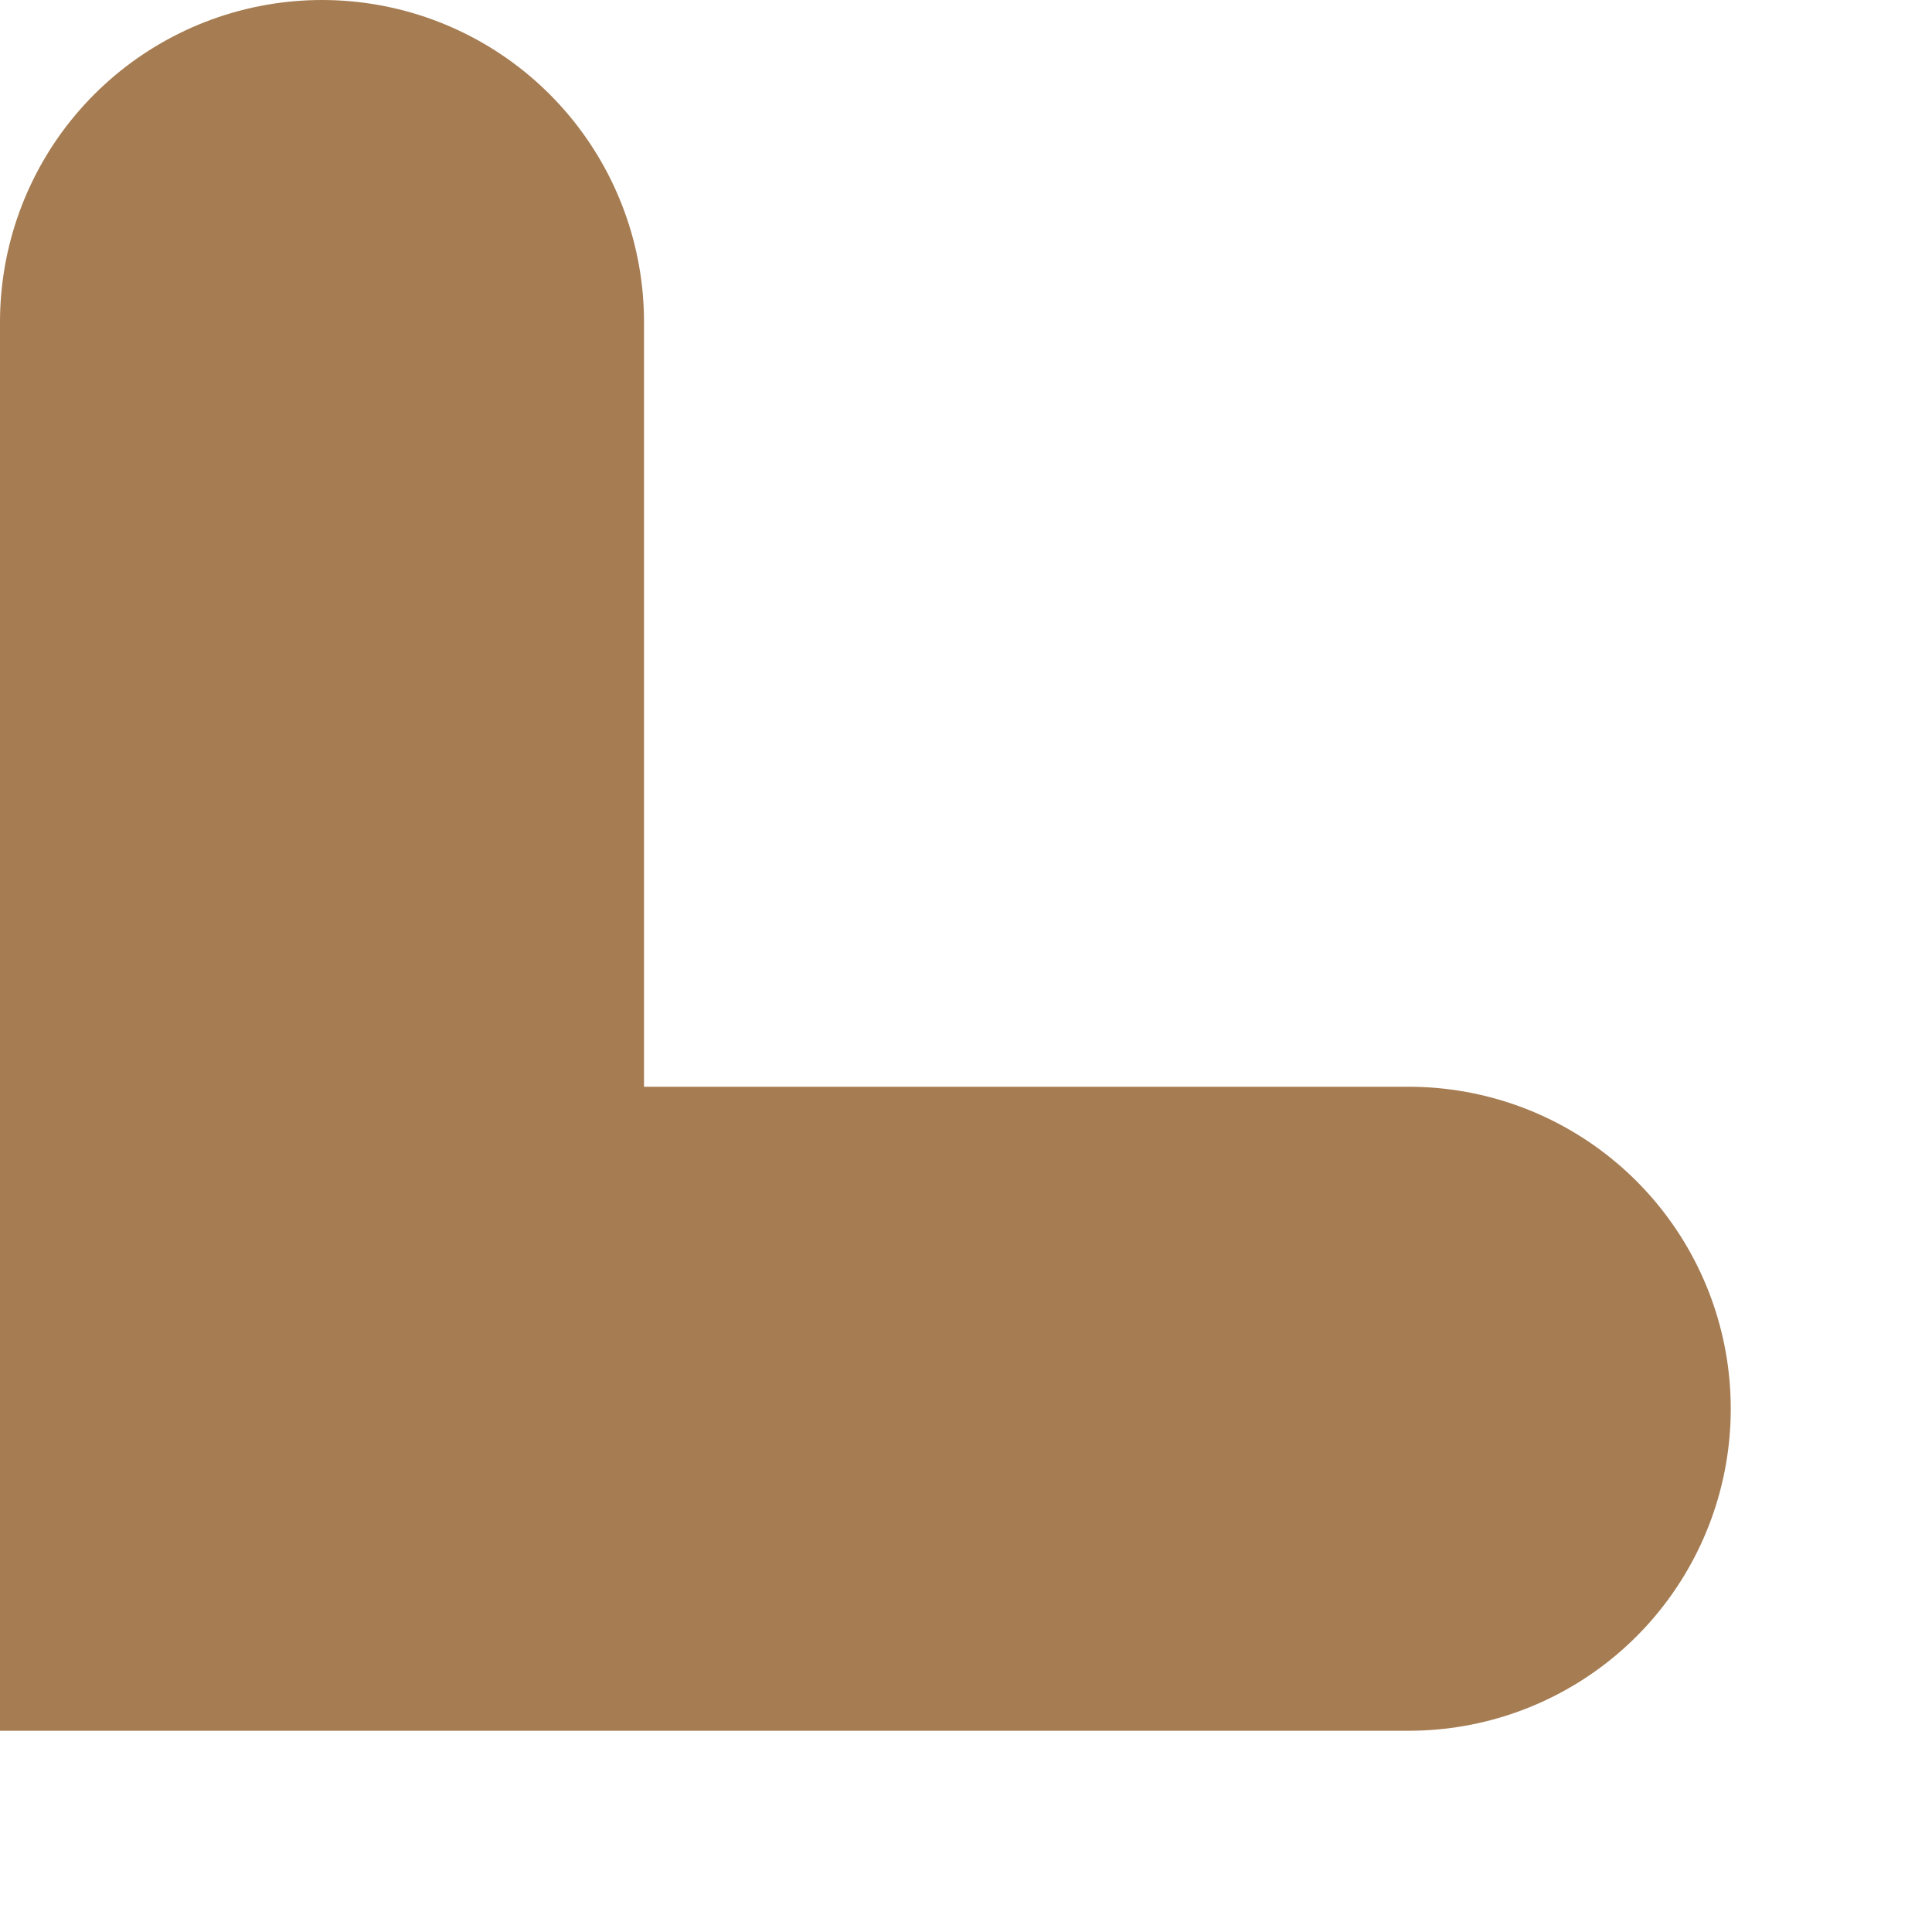
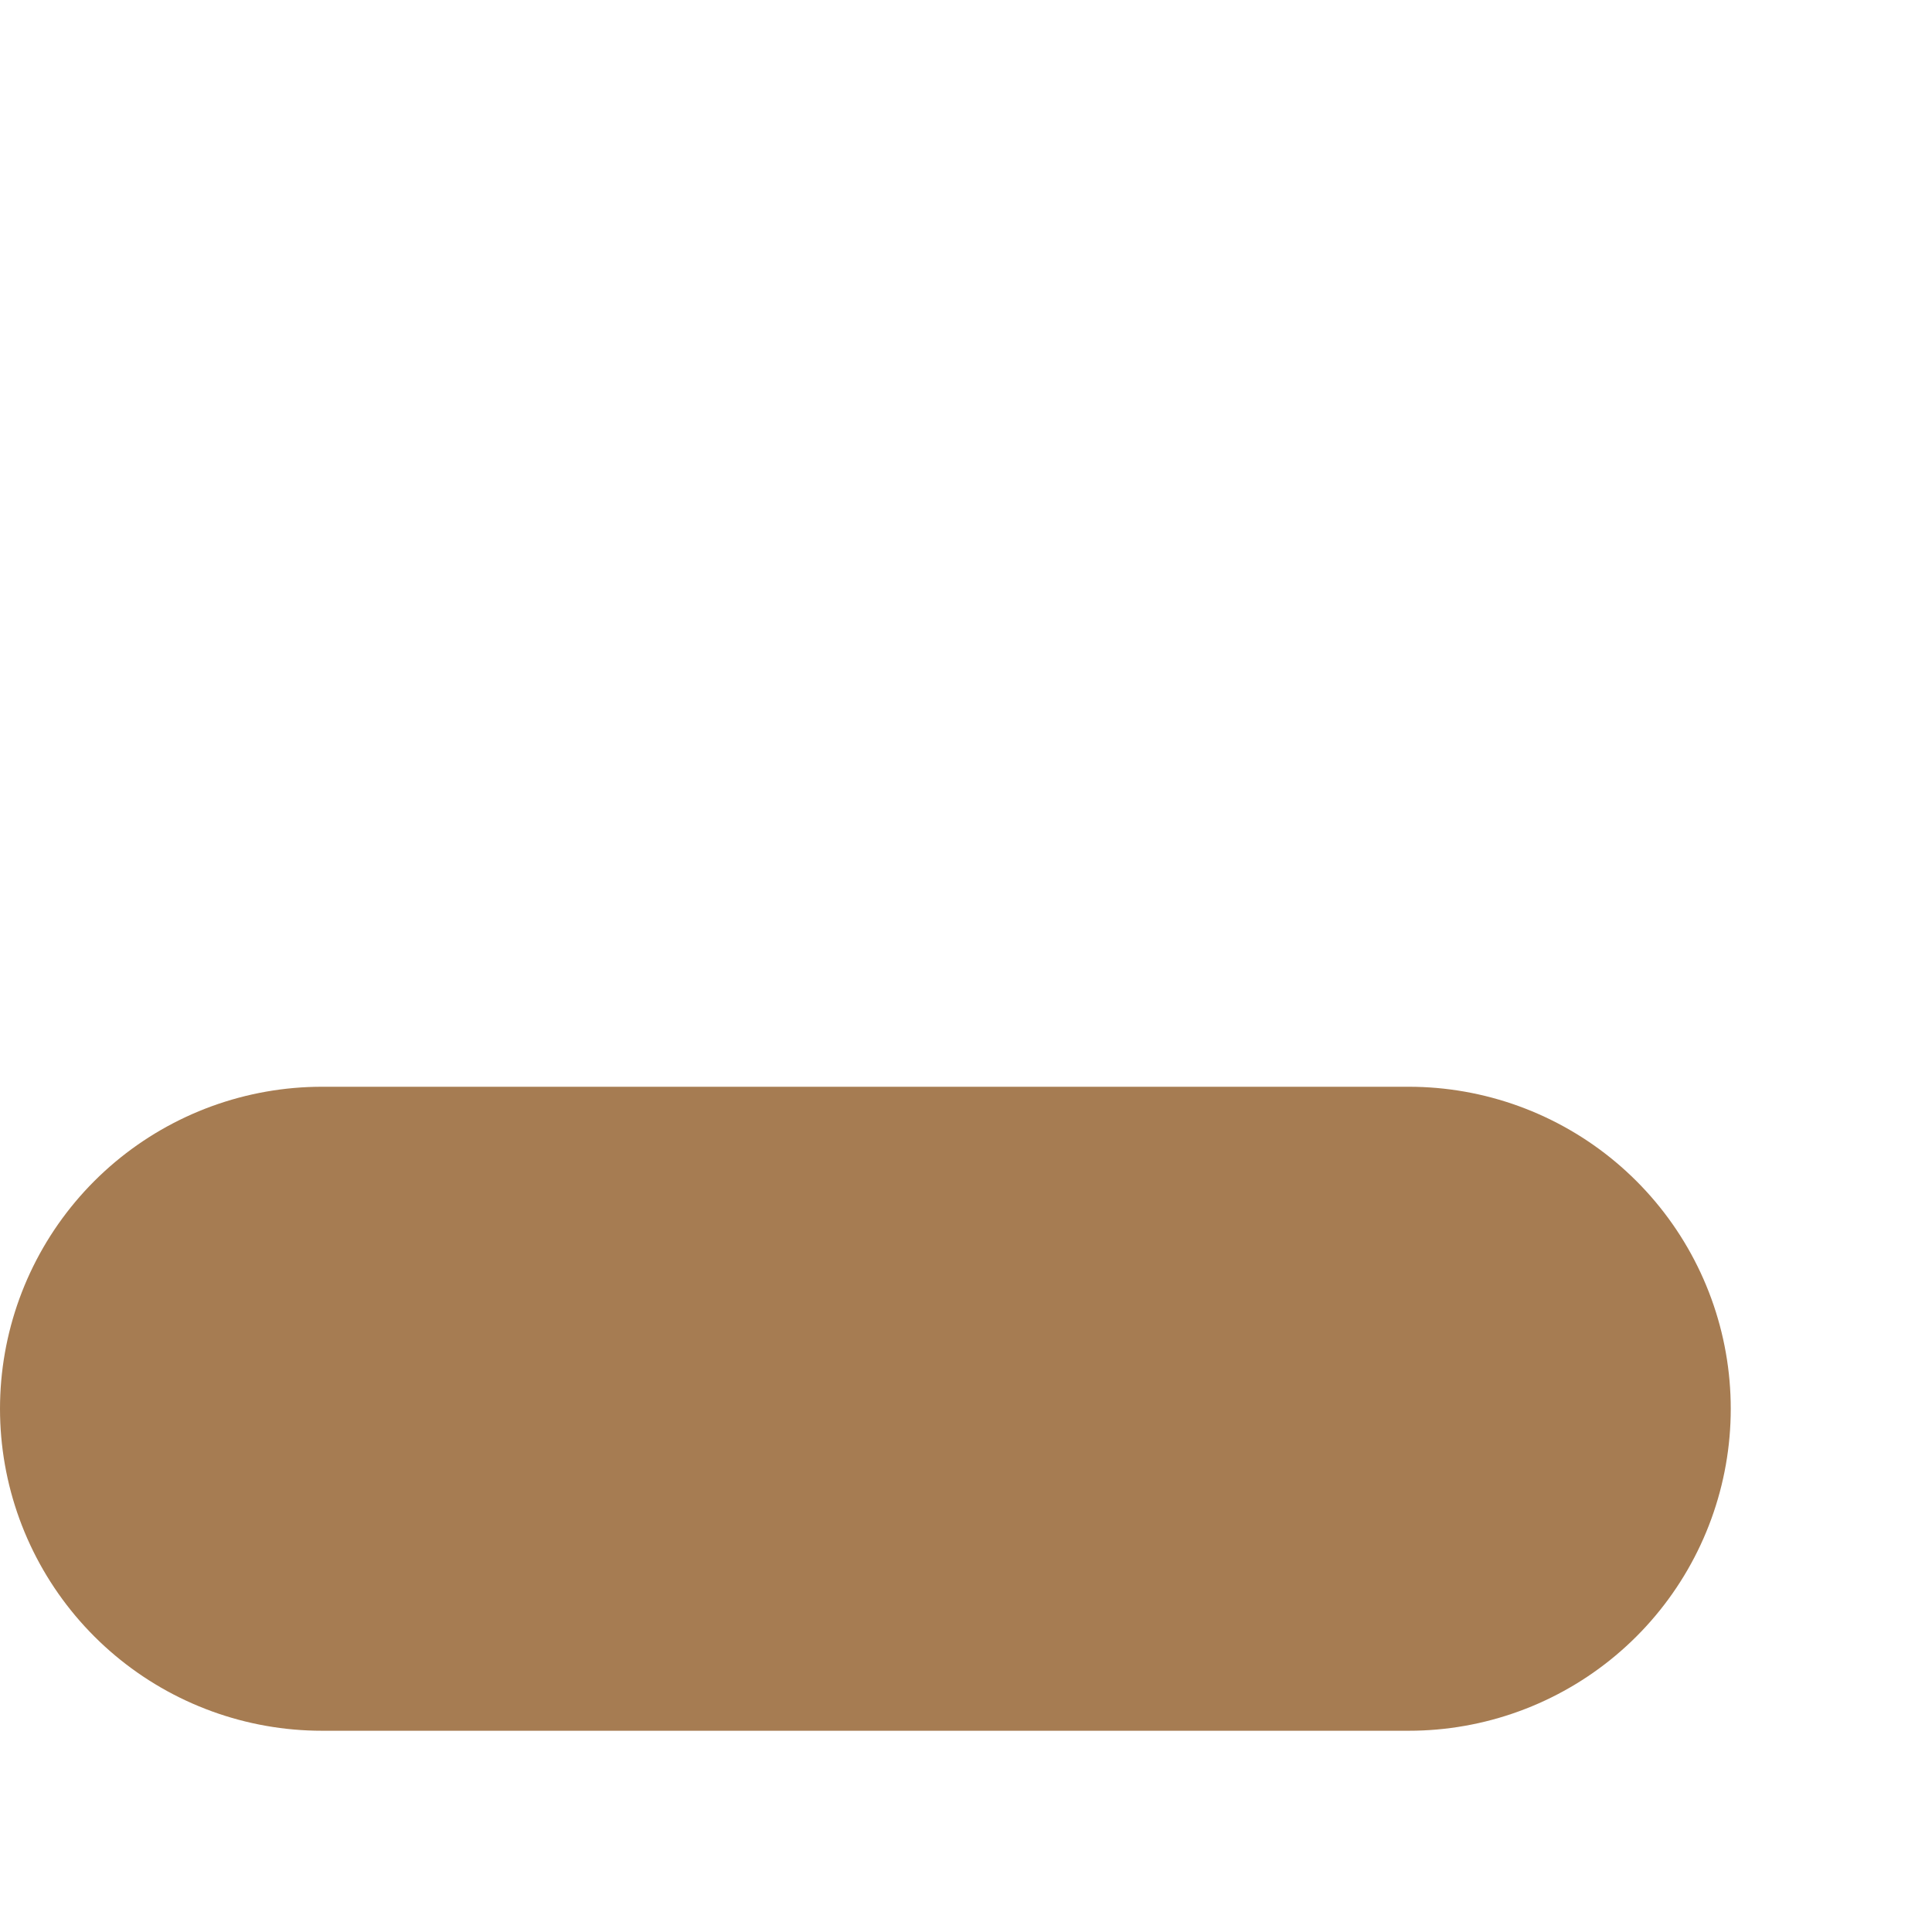
<svg xmlns="http://www.w3.org/2000/svg" fill="none" height="100%" overflow="visible" preserveAspectRatio="none" style="display: block;" viewBox="0 0 6 6" width="100%">
-   <path d="M4.375 4.375H1V1" id="Vector" stroke="#A67C52" stroke-linecap="round" stroke-width="2" />
+   <path d="M4.375 4.375H1" id="Vector" stroke="#A67C52" stroke-linecap="round" stroke-width="2" />
</svg>